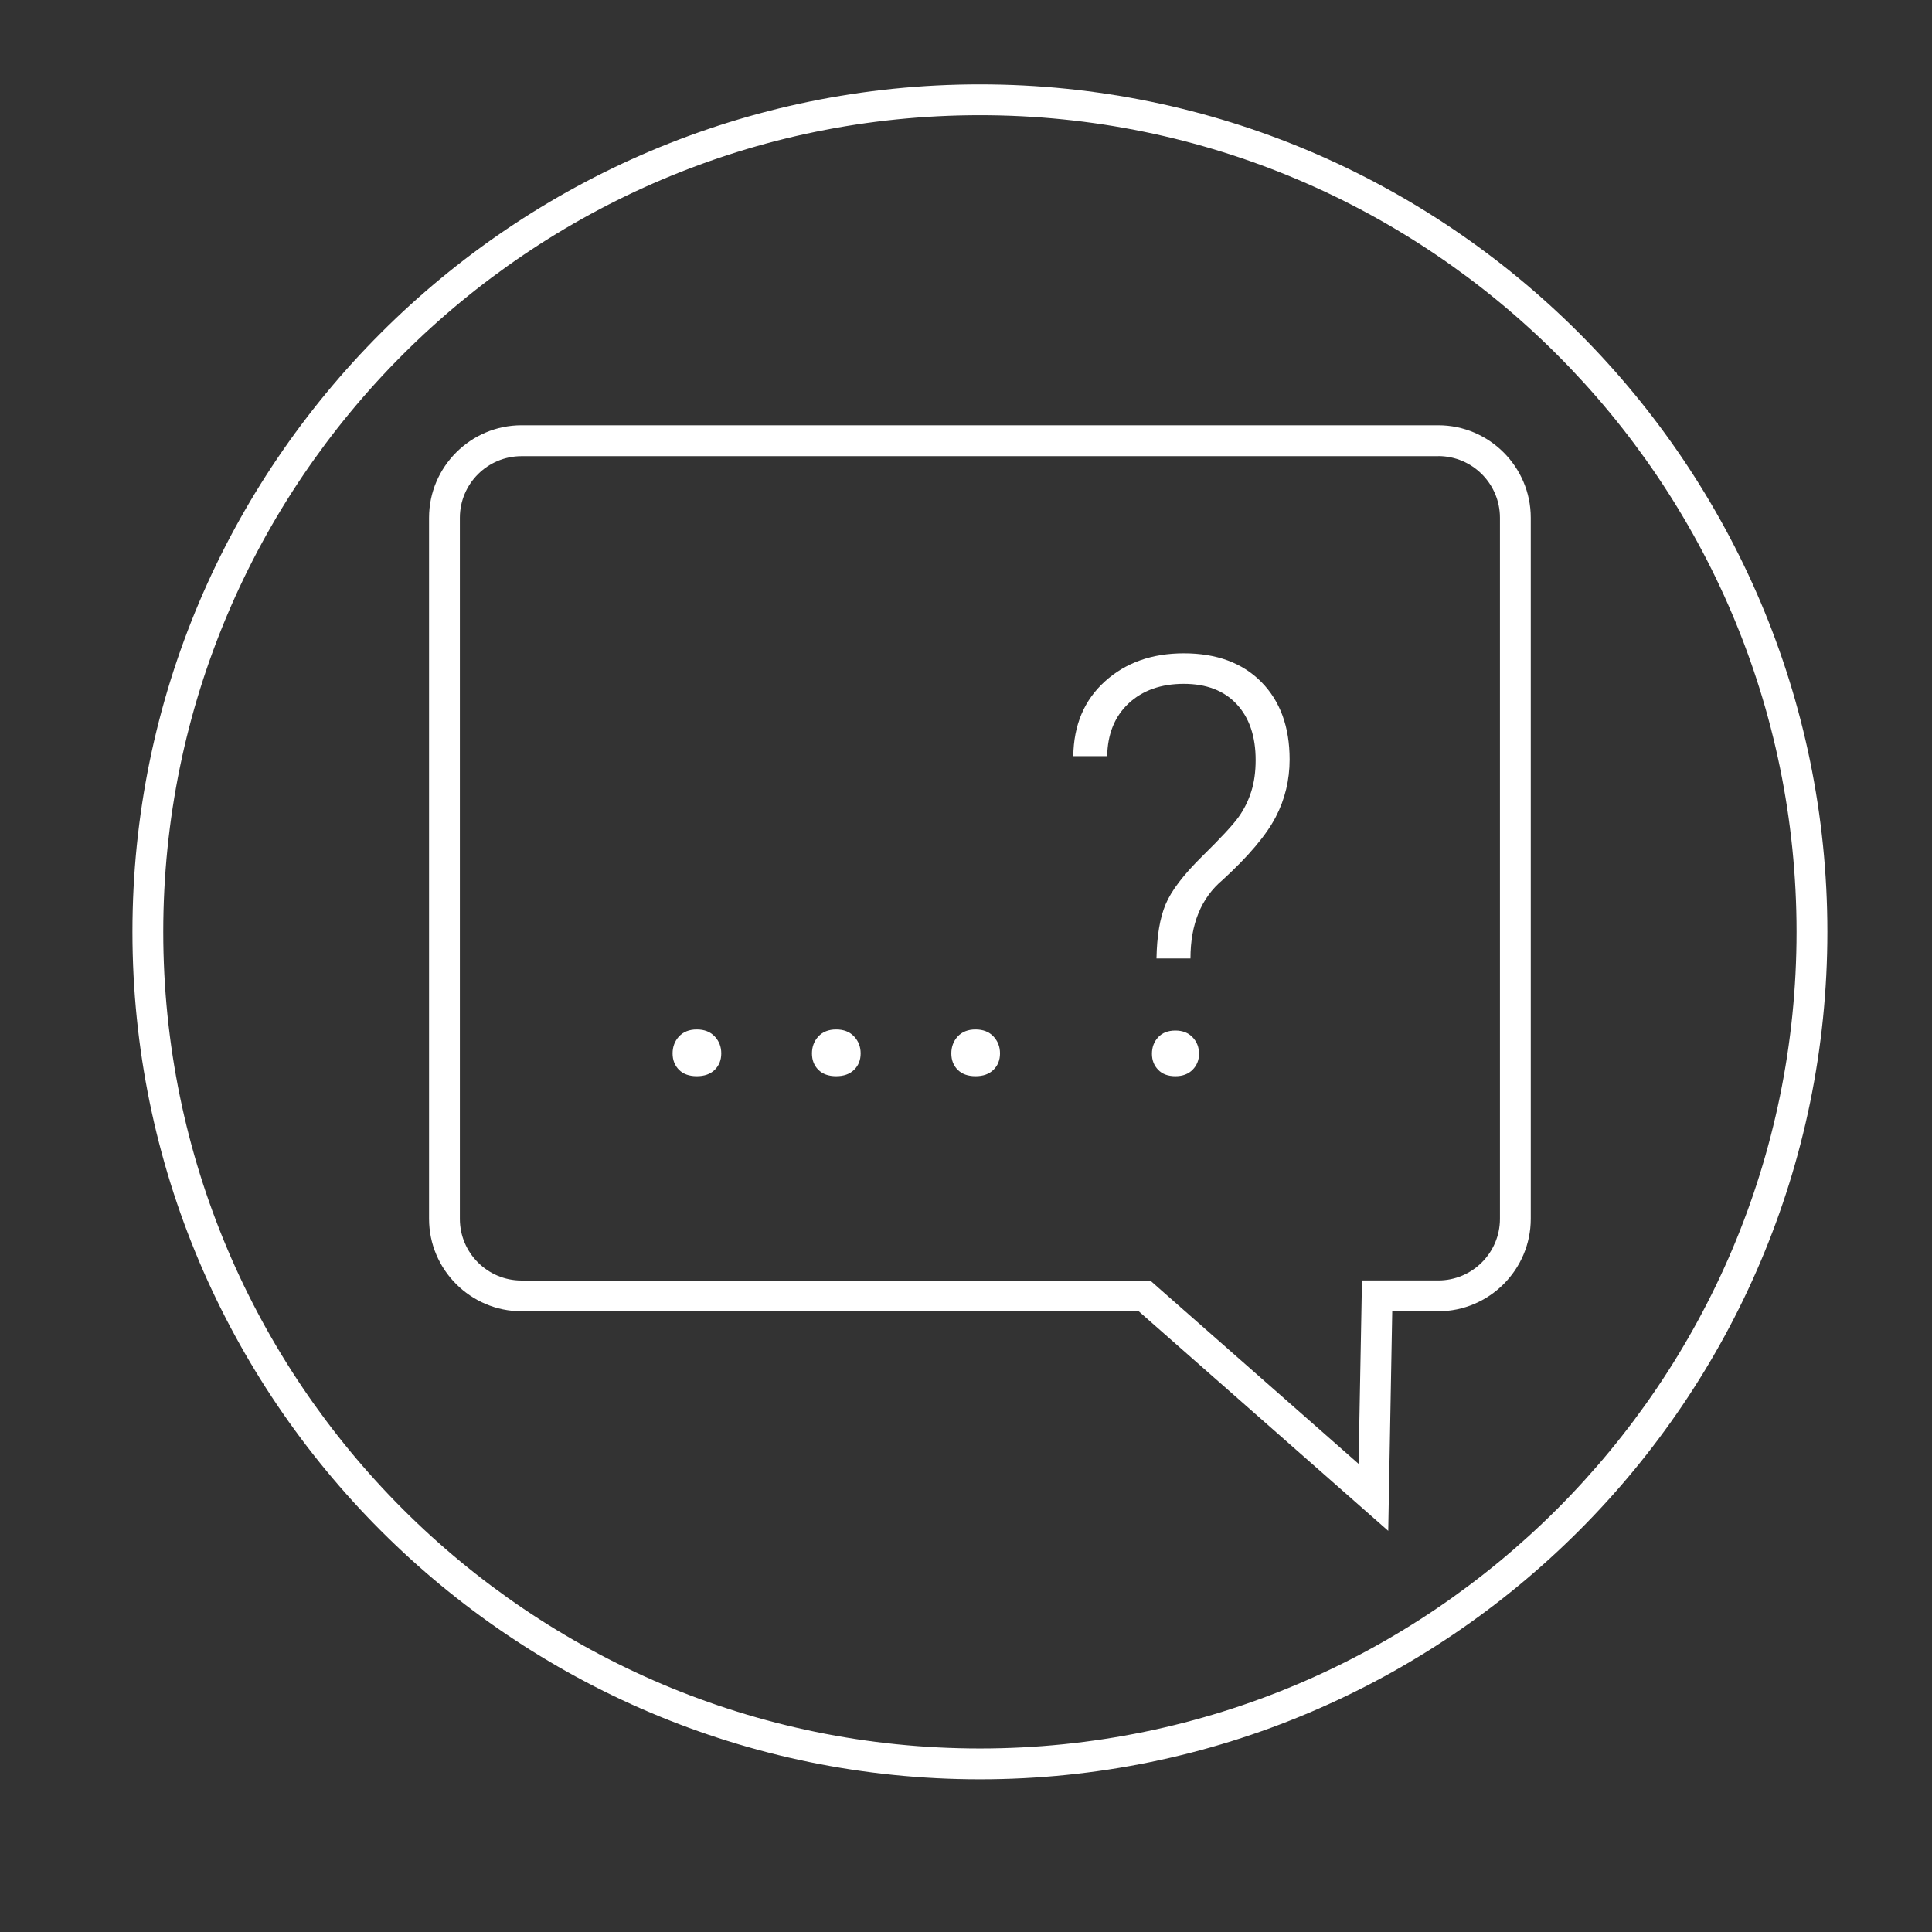
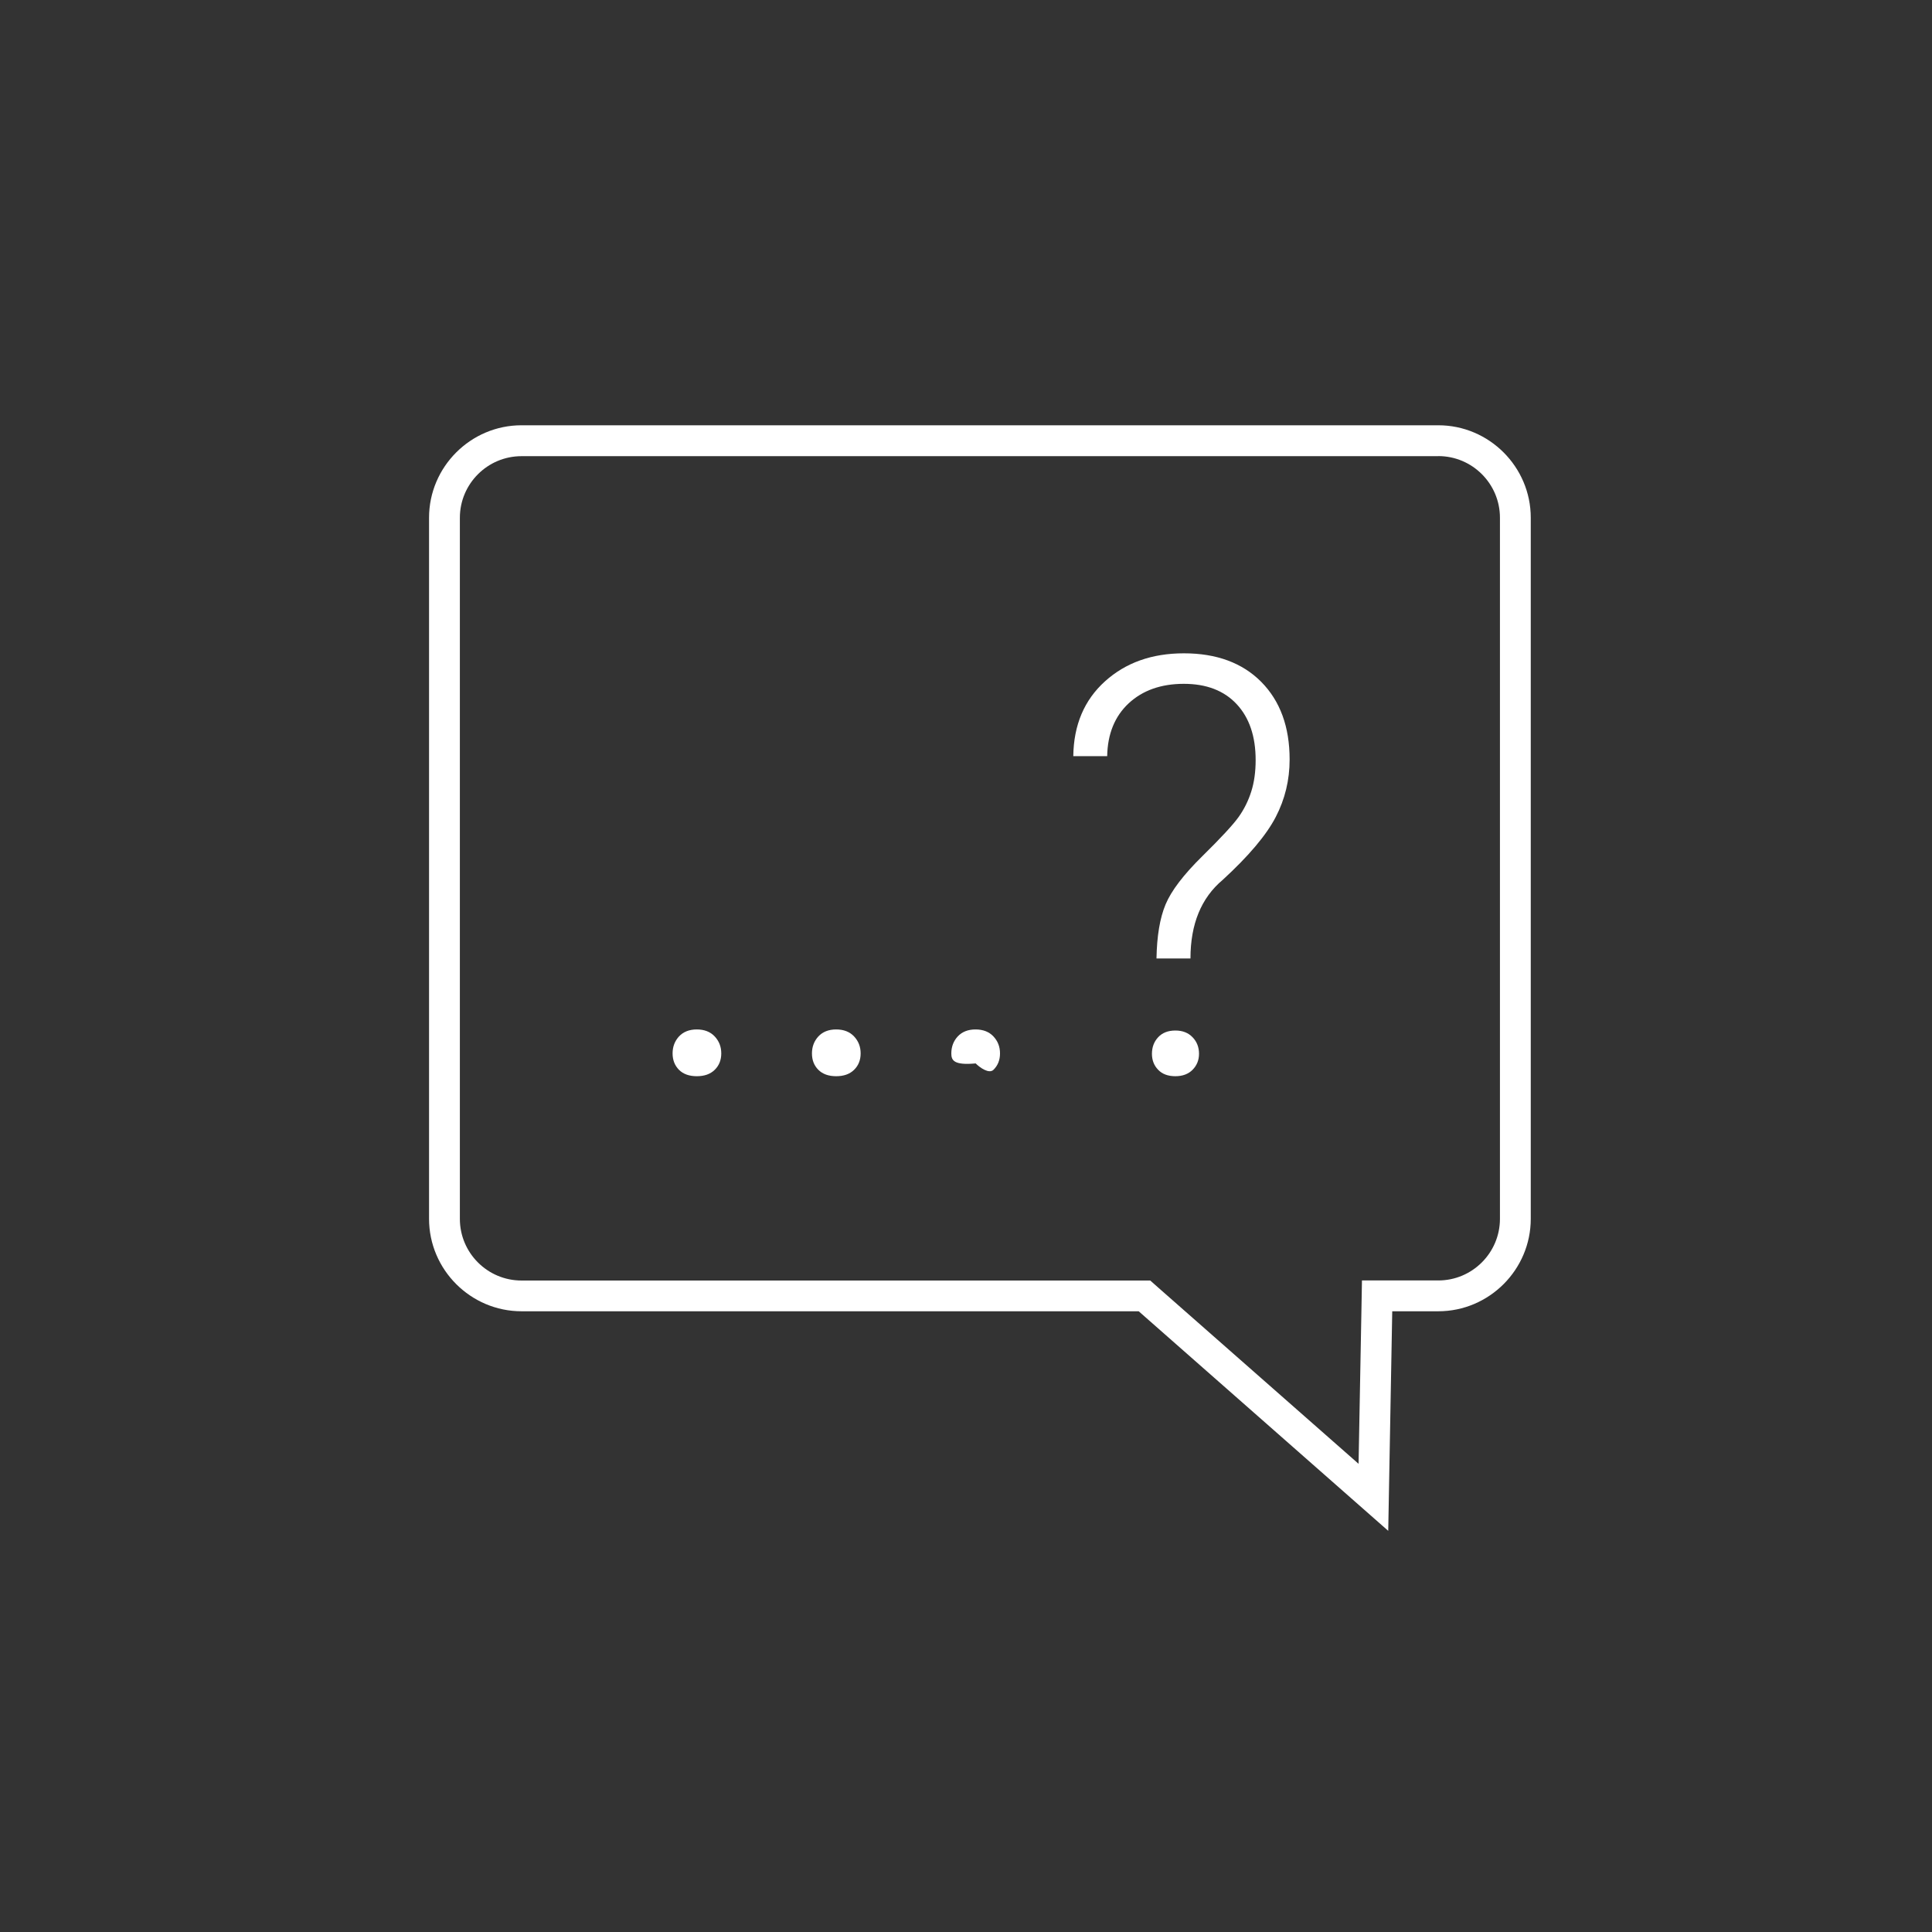
<svg xmlns="http://www.w3.org/2000/svg" version="1.1" id="Camada_1" x="0px" y="0px" viewBox="0 0 250.77 250.77" style="enable-background:new 0 0 250.77 250.77;" xml:space="preserve">
  <rect x="0" y="0" width="250.77" height="250.77" fill="#333333" stroke="none" />
  <style type="text/css">
	.st0{fill:#FFFFFF;}
</style>
  <path class="st0" d="M186.69,59.2c4.41,0,8,3.59,8,8v91c0,4.41-3.59,8-8,8h-5.98h-3.93l-0.07,3.93L176.34,190l-25.91-22.79l-1.13-1  h-1.51H67.69c-4.41,0-8-3.59-8-8v-91c0-4.41,3.59-8,8-8H186.69 M186.69,55.2h-119c-6.6,0-12,5.4-12,12v91c0,6.6,5.4,12,12,12h80.11  l32.39,28.5l0.52-28.5h5.98c6.6,0,12-5.4,12-12v-91C198.69,60.6,193.29,55.2,186.69,55.2L186.69,55.2z" />
  <g>
    <path class="st0" d="M87.3,136.73c0-0.86,0.28-1.6,0.83-2.2c0.56-0.6,1.33-0.91,2.31-0.91s1.76,0.3,2.33,0.91   c0.57,0.61,0.85,1.34,0.85,2.2s-0.28,1.57-0.85,2.13s-1.34,0.83-2.33,0.83s-1.76-0.28-2.31-0.83   C87.58,138.3,87.3,137.59,87.3,136.73z" />
    <path class="st0" d="M105.39,136.73c0-0.86,0.28-1.6,0.83-2.2c0.56-0.6,1.33-0.91,2.31-0.91s1.76,0.3,2.33,0.91   c0.57,0.61,0.85,1.34,0.85,2.2s-0.28,1.57-0.85,2.13s-1.34,0.83-2.33,0.83s-1.76-0.28-2.31-0.83   C105.66,138.3,105.39,137.59,105.39,136.73z" />
-     <path class="st0" d="M123.48,136.73c0-0.86,0.28-1.6,0.83-2.2c0.56-0.6,1.33-0.91,2.31-0.91s1.76,0.3,2.33,0.91   c0.57,0.61,0.85,1.34,0.85,2.2s-0.28,1.57-0.85,2.13s-1.34,0.83-2.33,0.83s-1.76-0.28-2.31-0.83   C123.75,138.3,123.48,137.59,123.48,136.73z" />
+     <path class="st0" d="M123.48,136.73c0-0.86,0.28-1.6,0.83-2.2c0.56-0.6,1.33-0.91,2.31-0.91s1.76,0.3,2.33,0.91   c0.57,0.61,0.85,1.34,0.85,2.2s-0.28,1.57-0.85,2.13s-1.76-0.28-2.31-0.83   C123.75,138.3,123.48,137.59,123.48,136.73z" />
    <path class="st0" d="M150.11,124.41c0.05-2.91,0.44-5.25,1.18-7.02c0.74-1.77,2.33-3.86,4.77-6.26s4.01-4.1,4.72-5.1   s1.25-2.09,1.63-3.29c0.38-1.19,0.57-2.56,0.57-4.08c0-3.08-0.82-5.5-2.46-7.26c-1.64-1.76-3.93-2.64-6.86-2.64   c-2.96,0-5.35,0.85-7.16,2.53c-1.81,1.69-2.74,3.98-2.79,6.86h-4.4c0.05-4.04,1.42-7.28,4.11-9.71c2.69-2.43,6.1-3.64,10.25-3.64   c4.24,0,7.59,1.24,10.04,3.71c2.45,2.48,3.68,5.83,3.68,10.07c0,2.66-0.6,5.16-1.81,7.48c-1.21,2.33-3.5,5.05-6.88,8.15   c-2.79,2.34-4.18,5.74-4.18,10.2H150.11z M149.52,136.78c0-0.84,0.26-1.56,0.8-2.14c0.53-0.58,1.28-0.88,2.24-0.88   c0.94,0,1.68,0.29,2.24,0.88c0.56,0.58,0.83,1.3,0.83,2.14c0,0.82-0.28,1.51-0.83,2.07c-0.55,0.56-1.3,0.84-2.24,0.84   c-0.96,0-1.71-0.28-2.24-0.84C149.78,138.29,149.52,137.6,149.52,136.78z" />
  </g>
  <g>
-     <path class="st0" d="M127.19,230.95c-60.65,0-110-49.35-110-110c0-60.65,49.35-110,110-110s110,49.35,110,110   C237.19,181.61,187.84,230.95,127.19,230.95z M127.19,14.95c-58.45,0-106,47.55-106,106s47.55,106,106,106   c58.45,0,106-47.55,106-106S185.63,14.95,127.19,14.95z" />
-   </g>
+     </g>
</svg>